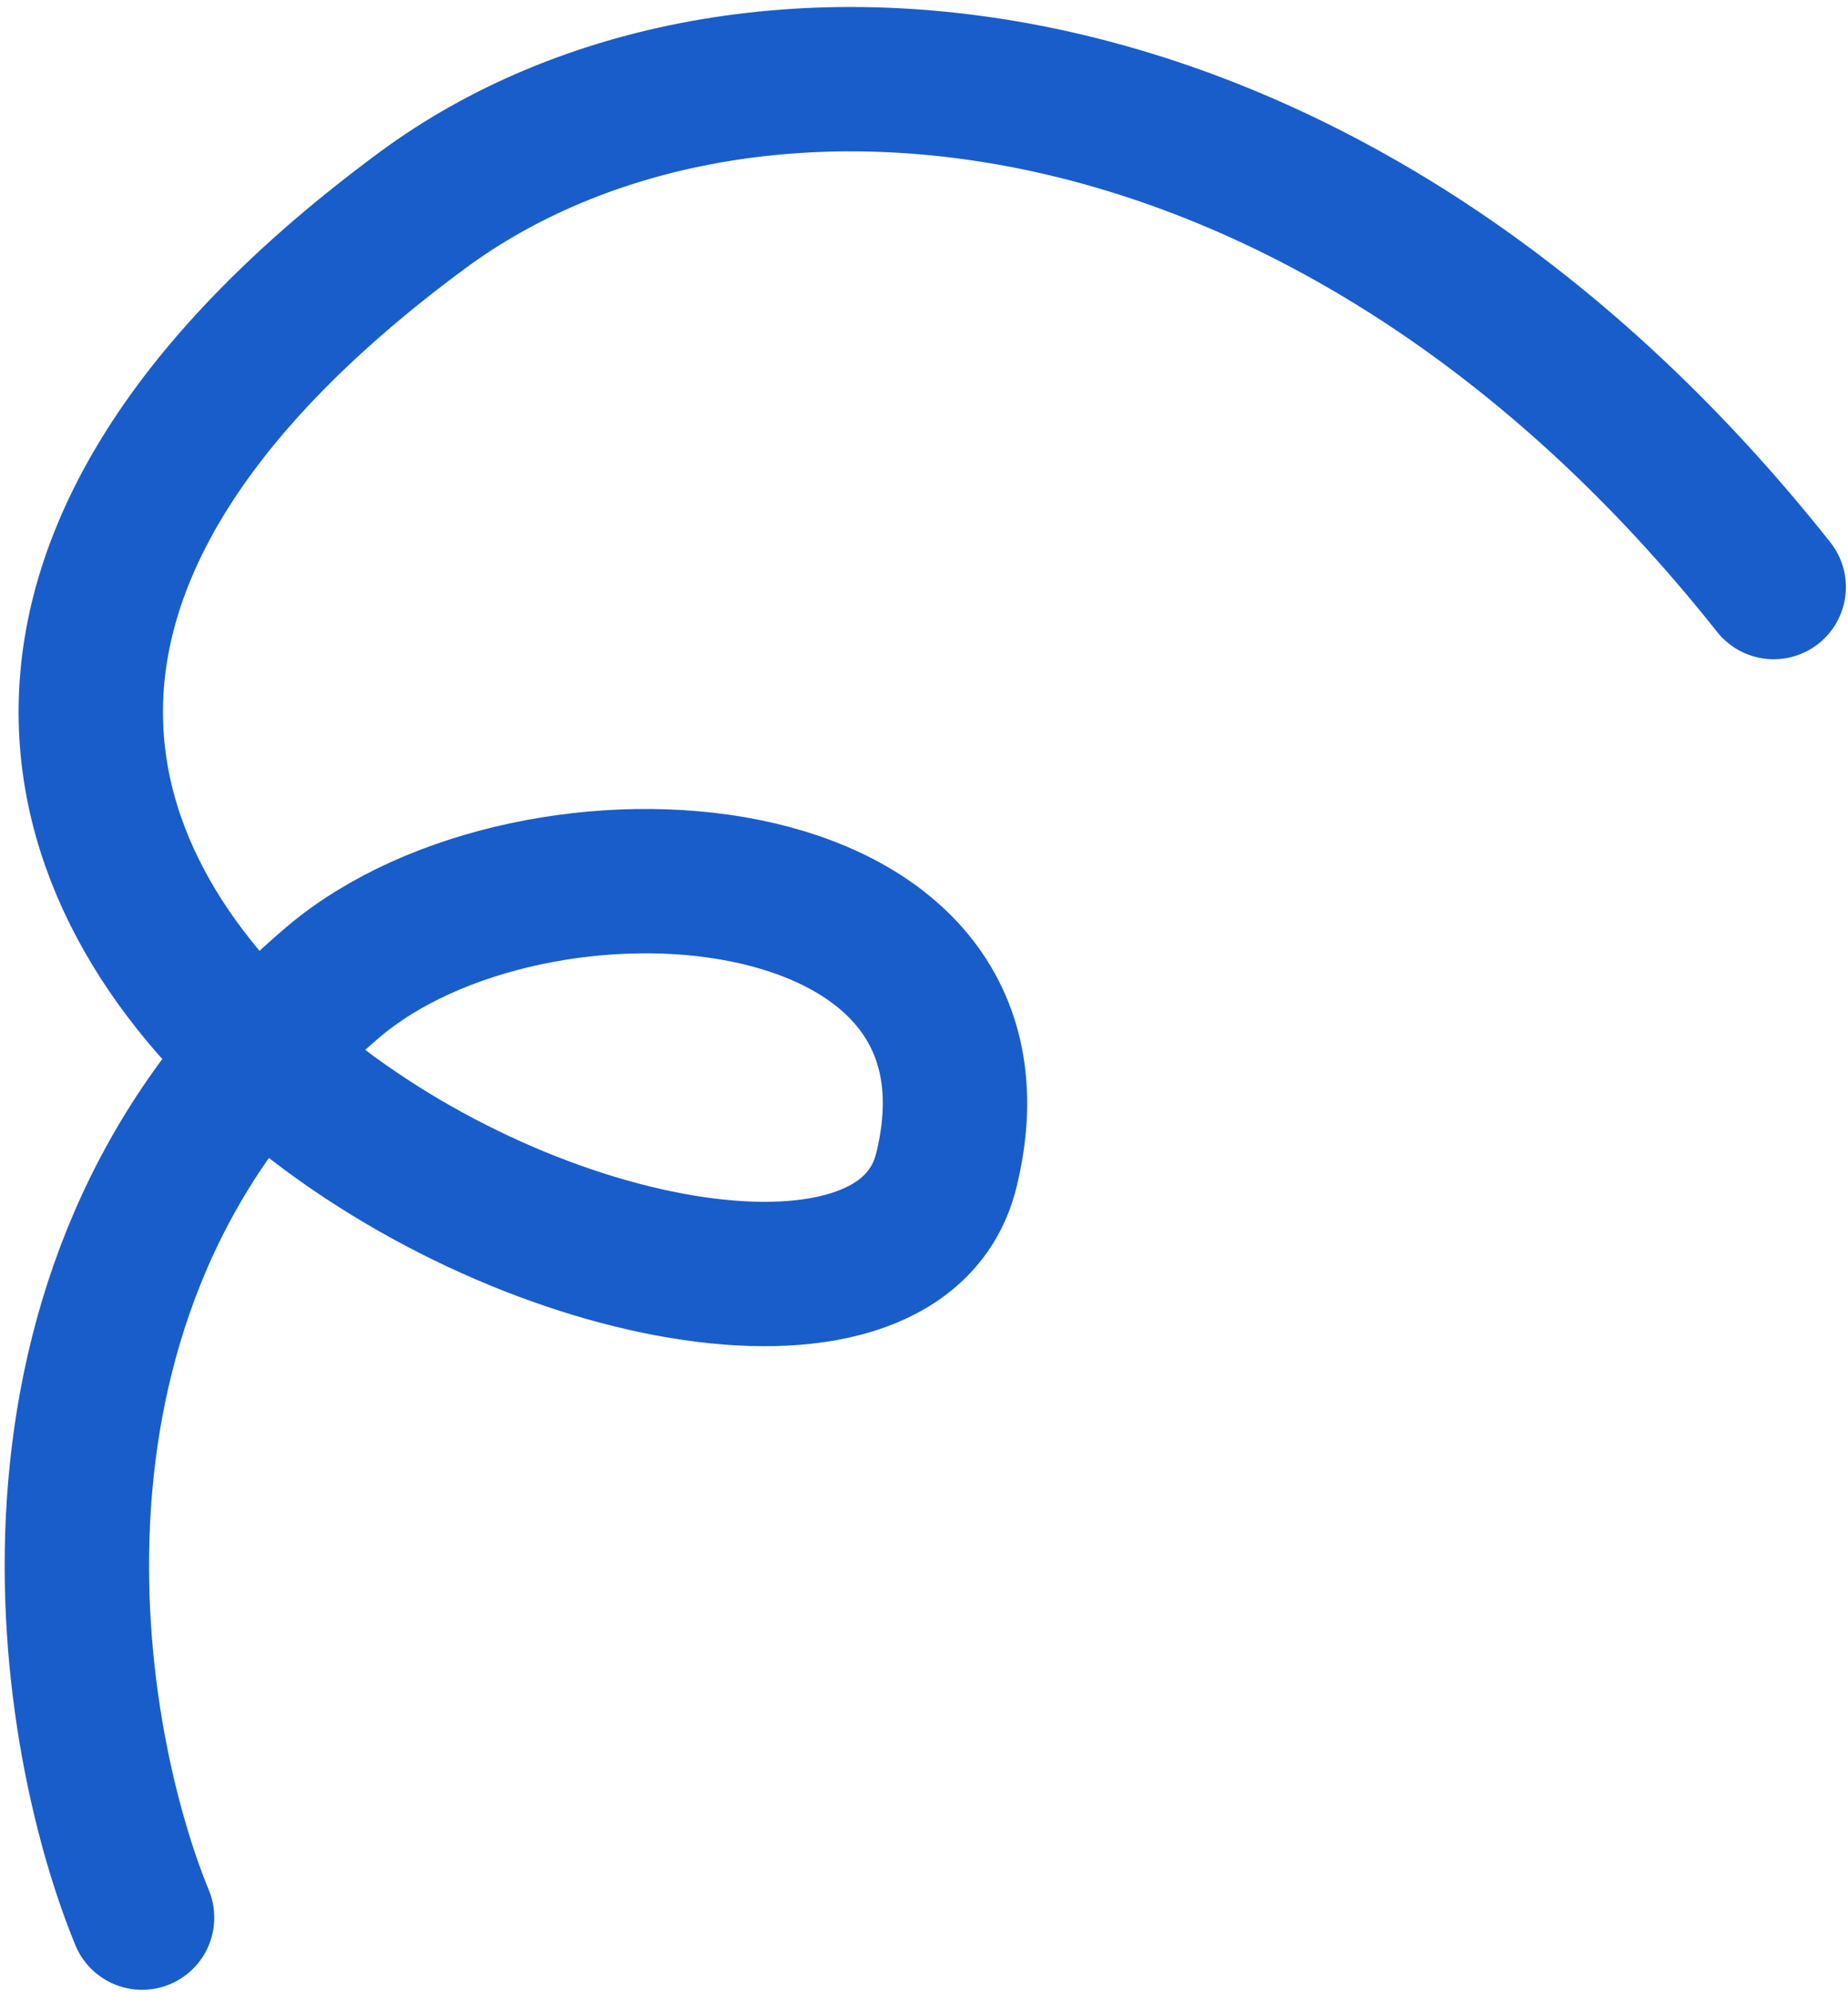
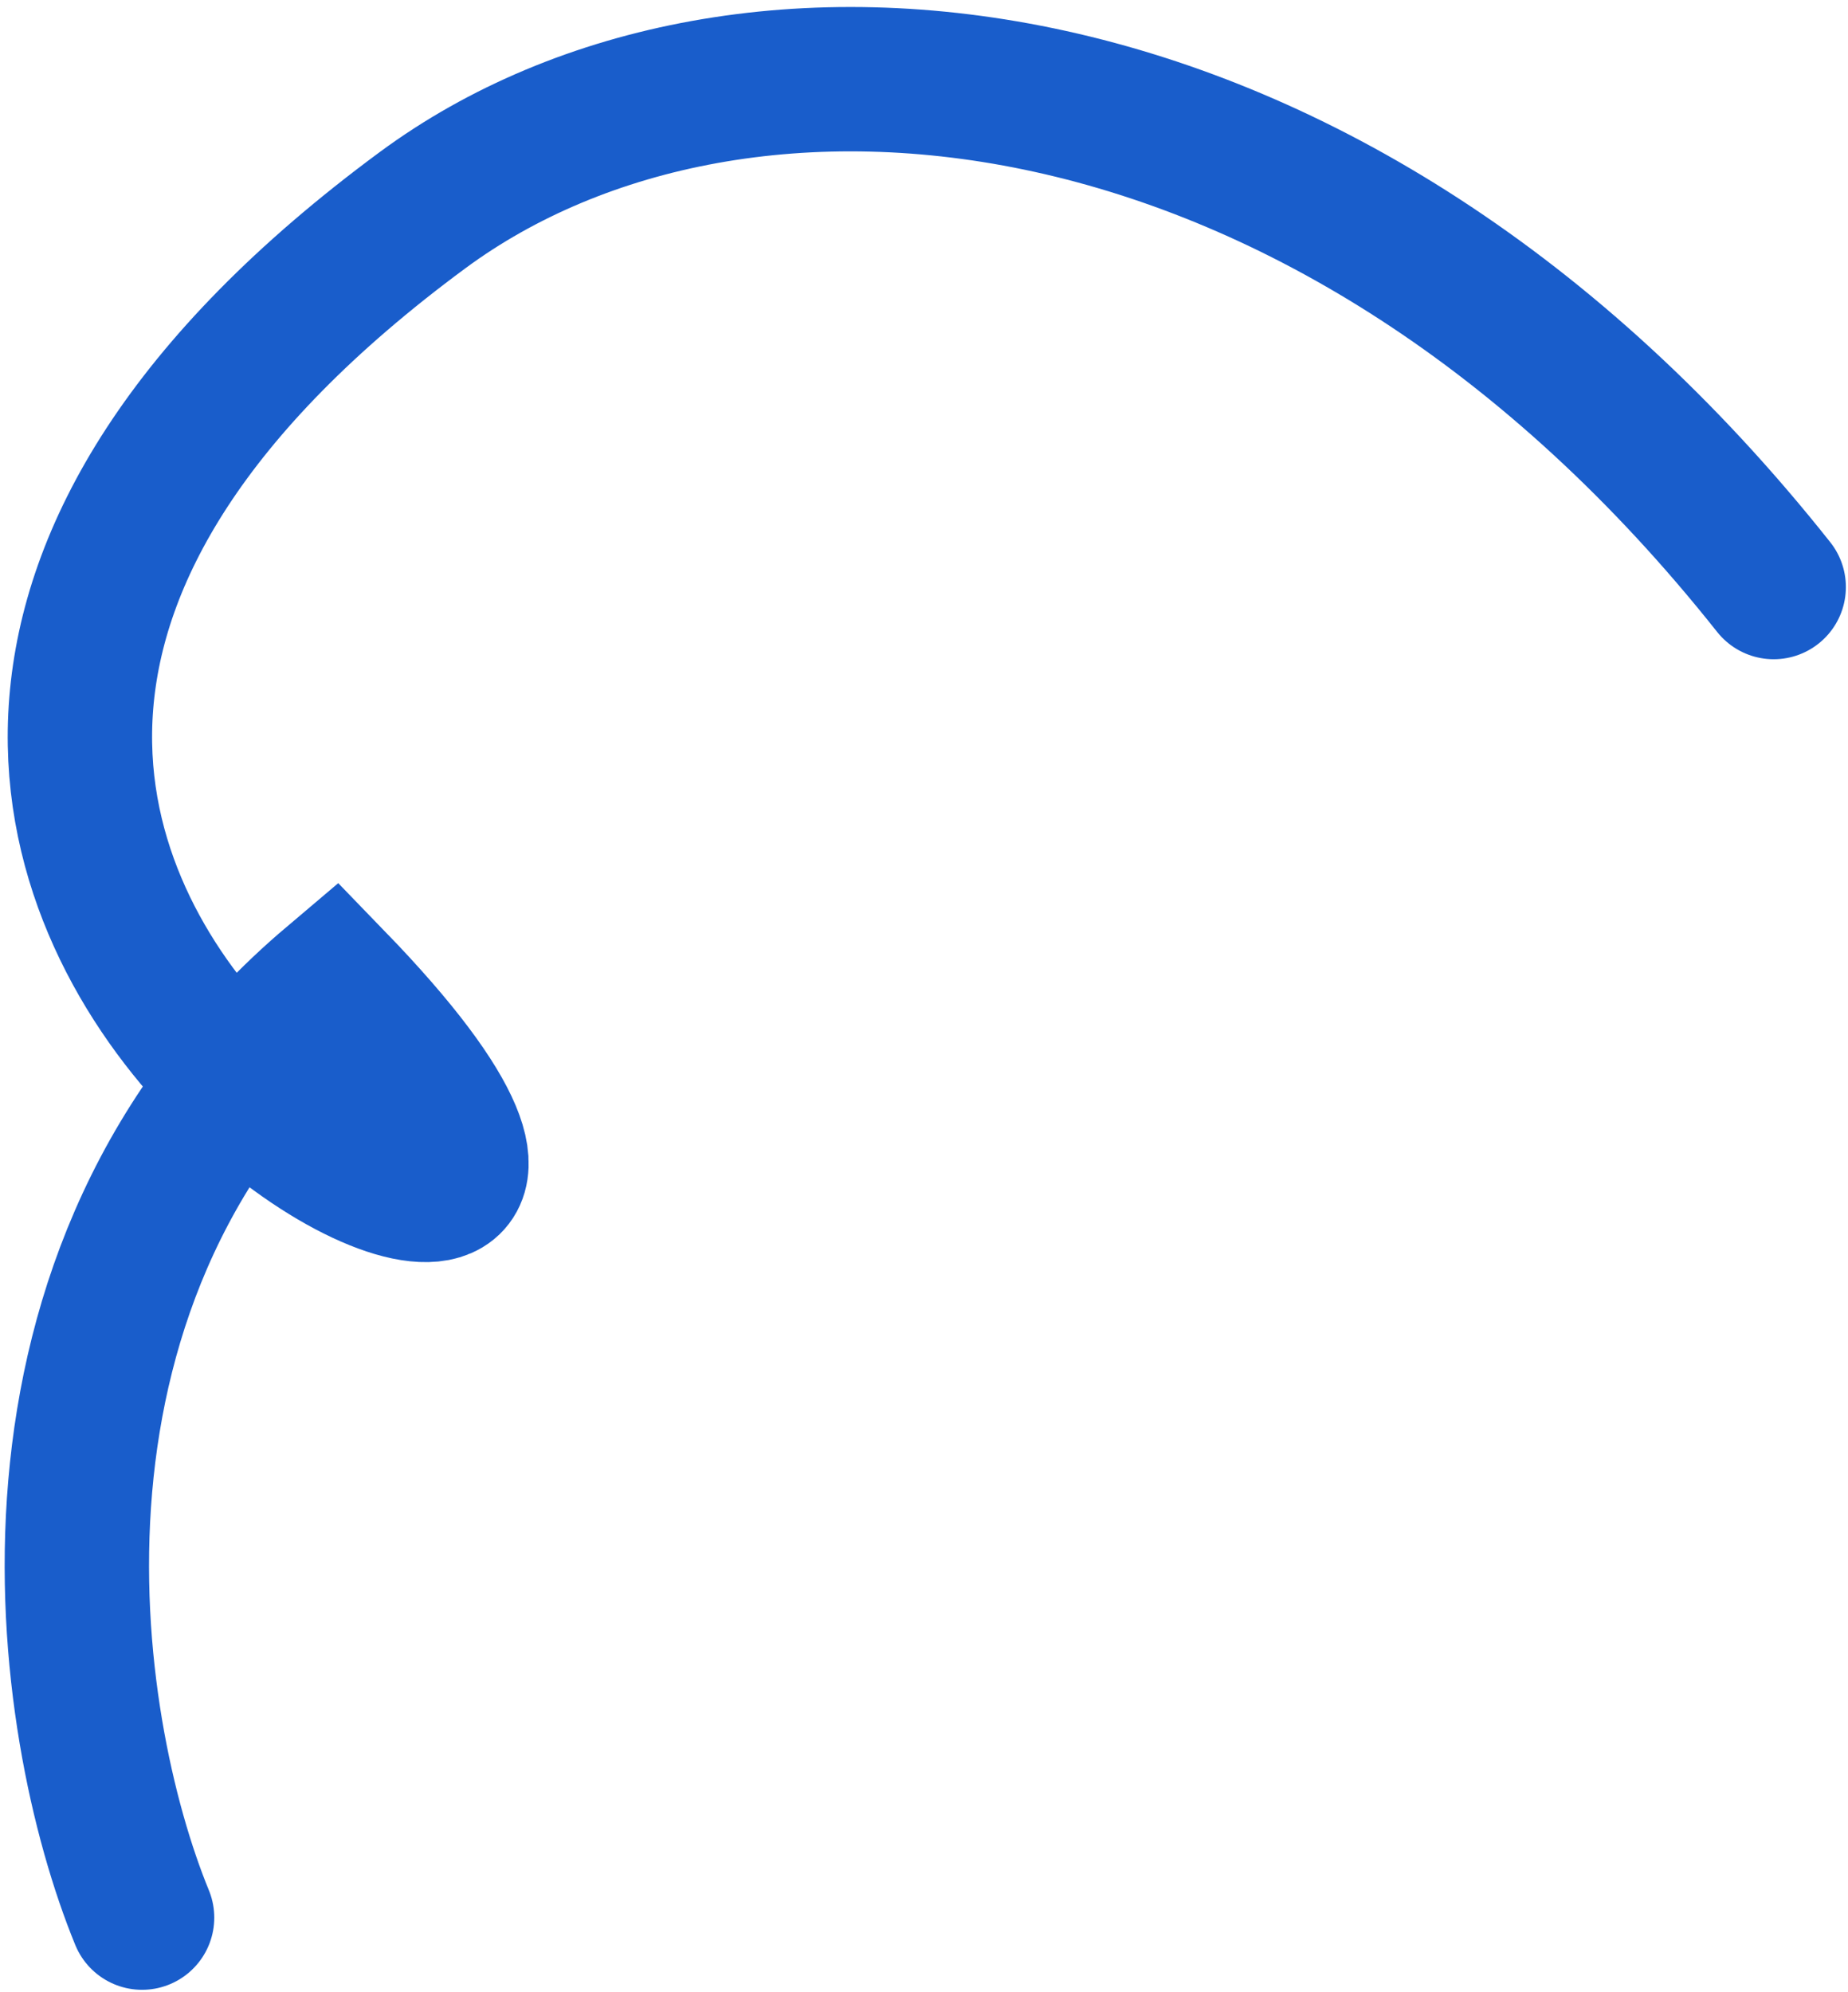
<svg xmlns="http://www.w3.org/2000/svg" width="128" height="138" viewBox="0 0 128 138" fill="none">
-   <path d="M9.841 132.832C4.401 119.57 -0.563 88.04 23.089 68.014C37.02 56.219 71.071 58.618 65.546 81.067C59.502 105.627 -36.617 63.184 29.269 14.558C51.174 -1.609 92.153 1.942 122.853 40.665" stroke="#195DCB" stroke-width="10" stroke-linecap="round" />
+   <path d="M9.841 132.832C4.401 119.57 -0.563 88.04 23.089 68.014C59.502 105.627 -36.617 63.184 29.269 14.558C51.174 -1.609 92.153 1.942 122.853 40.665" stroke="#195DCB" stroke-width="10" stroke-linecap="round" />
</svg>